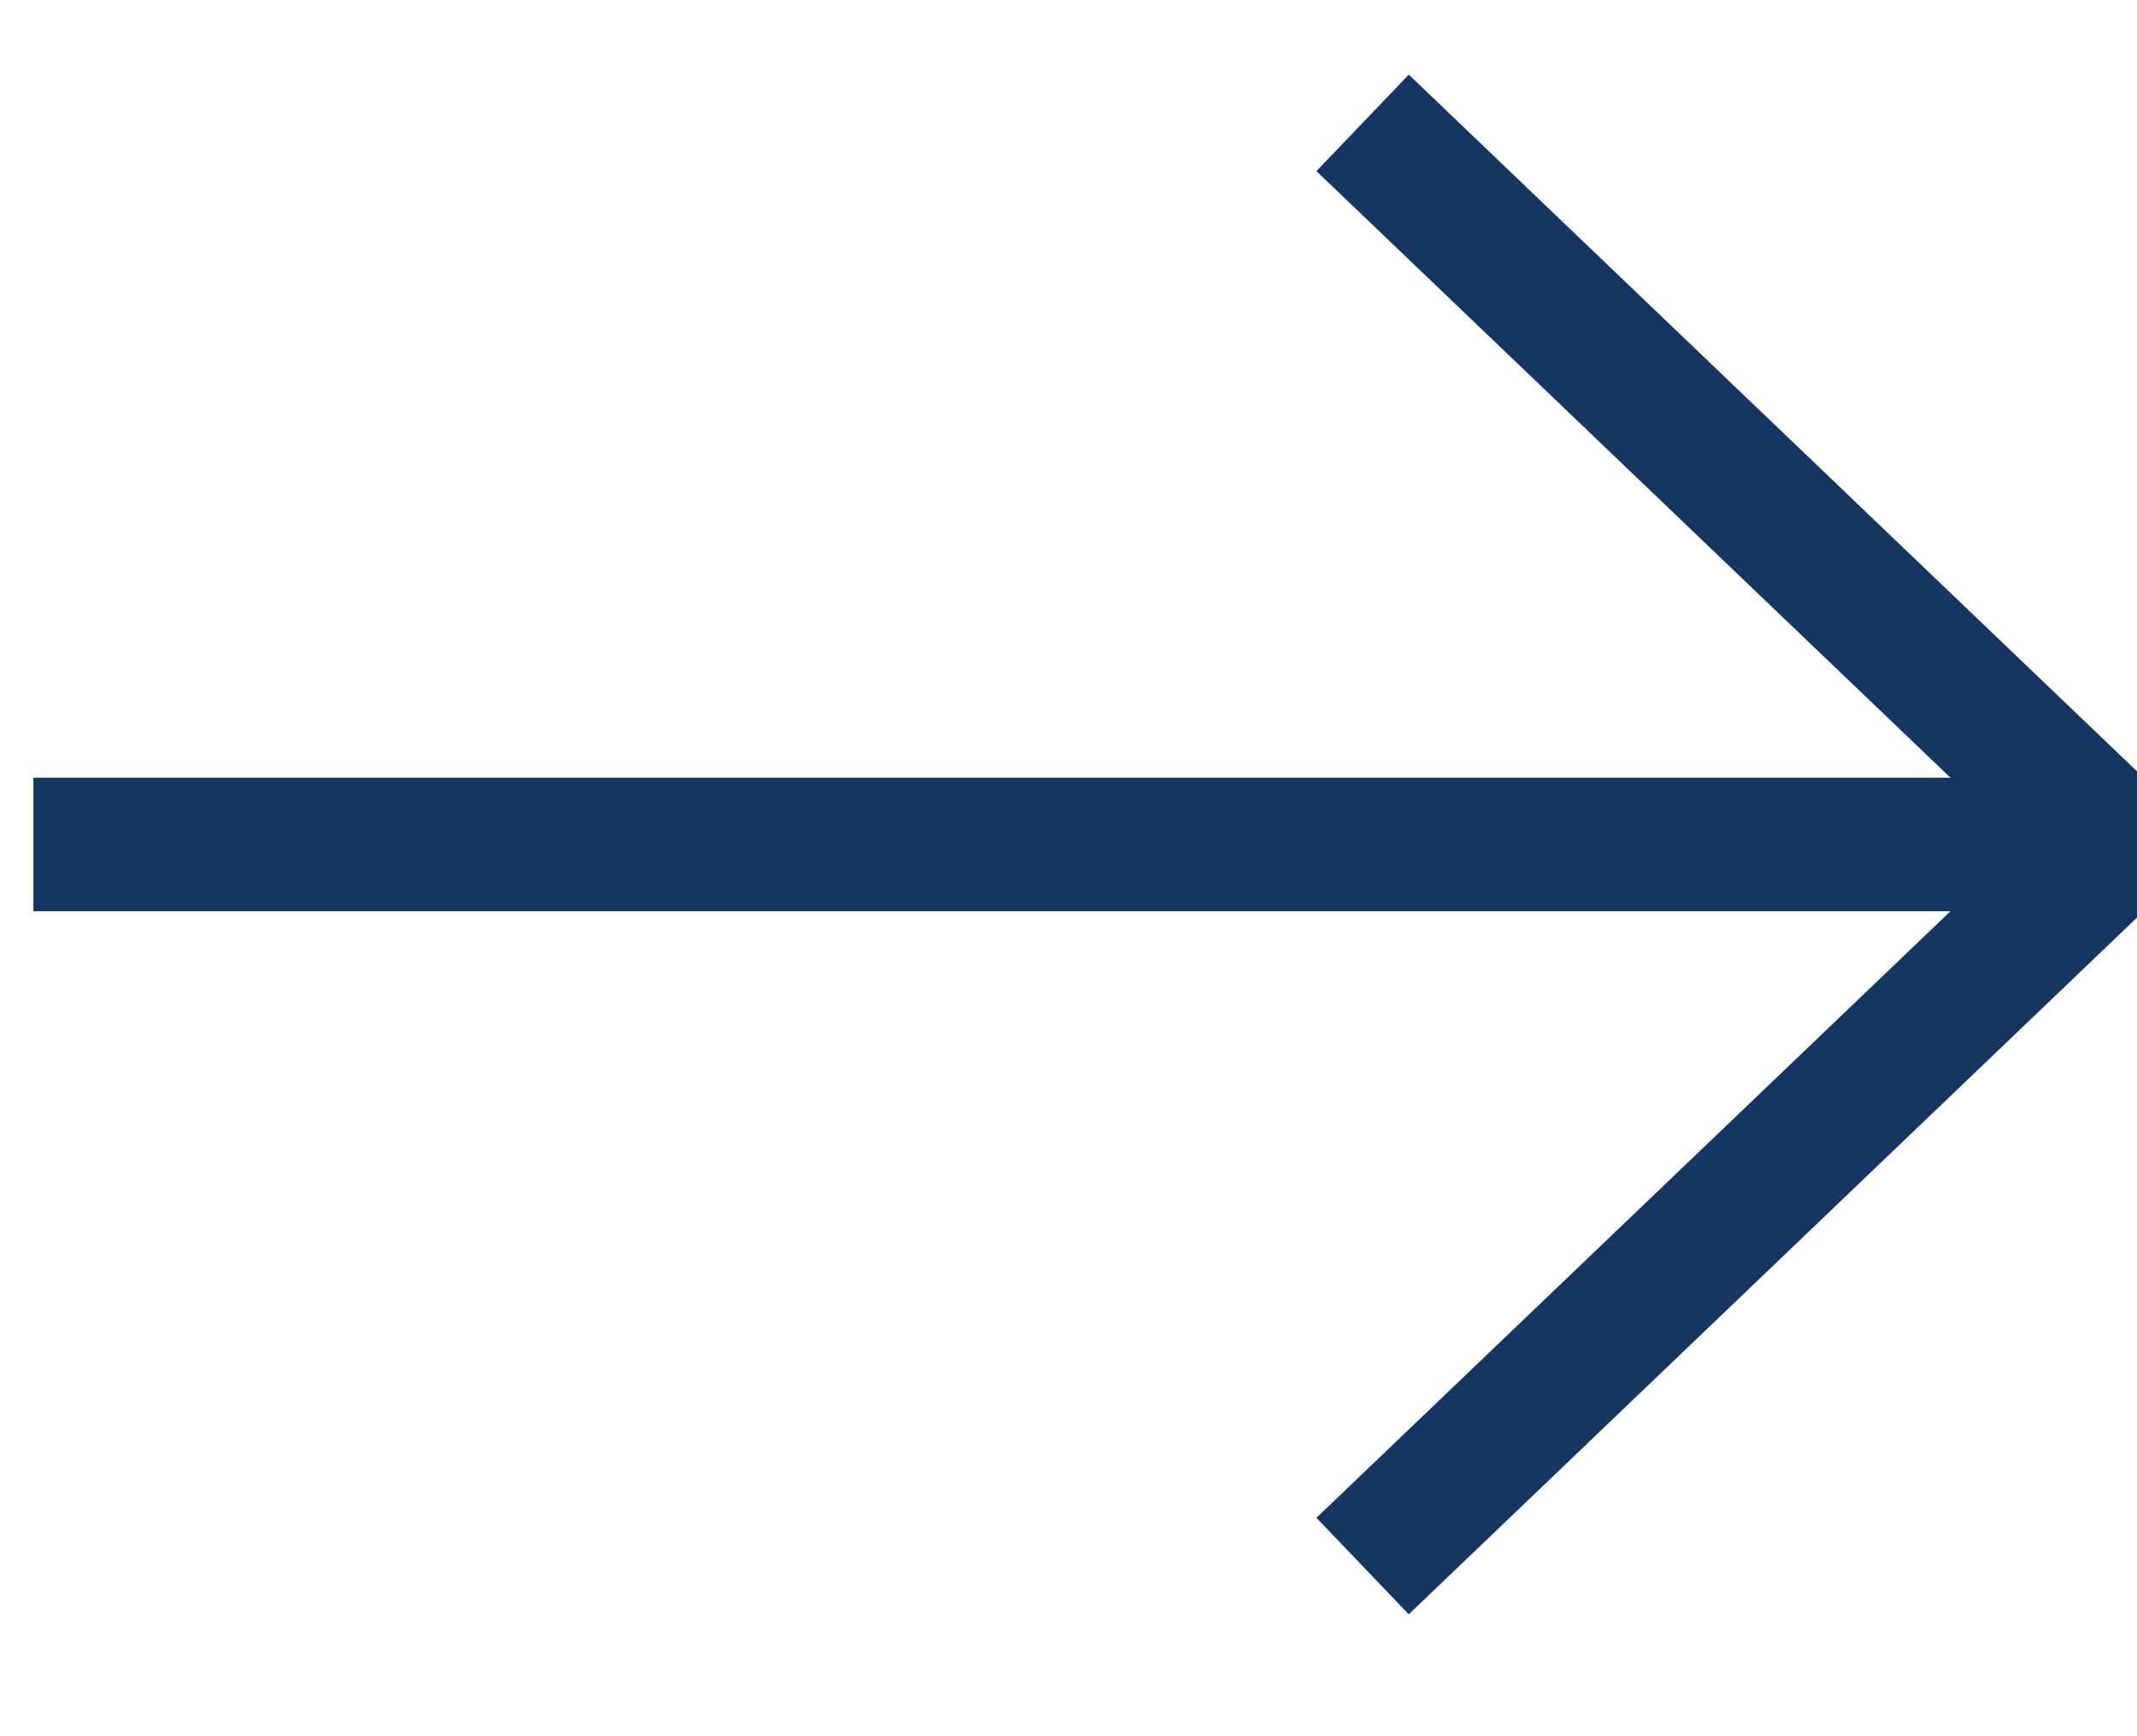
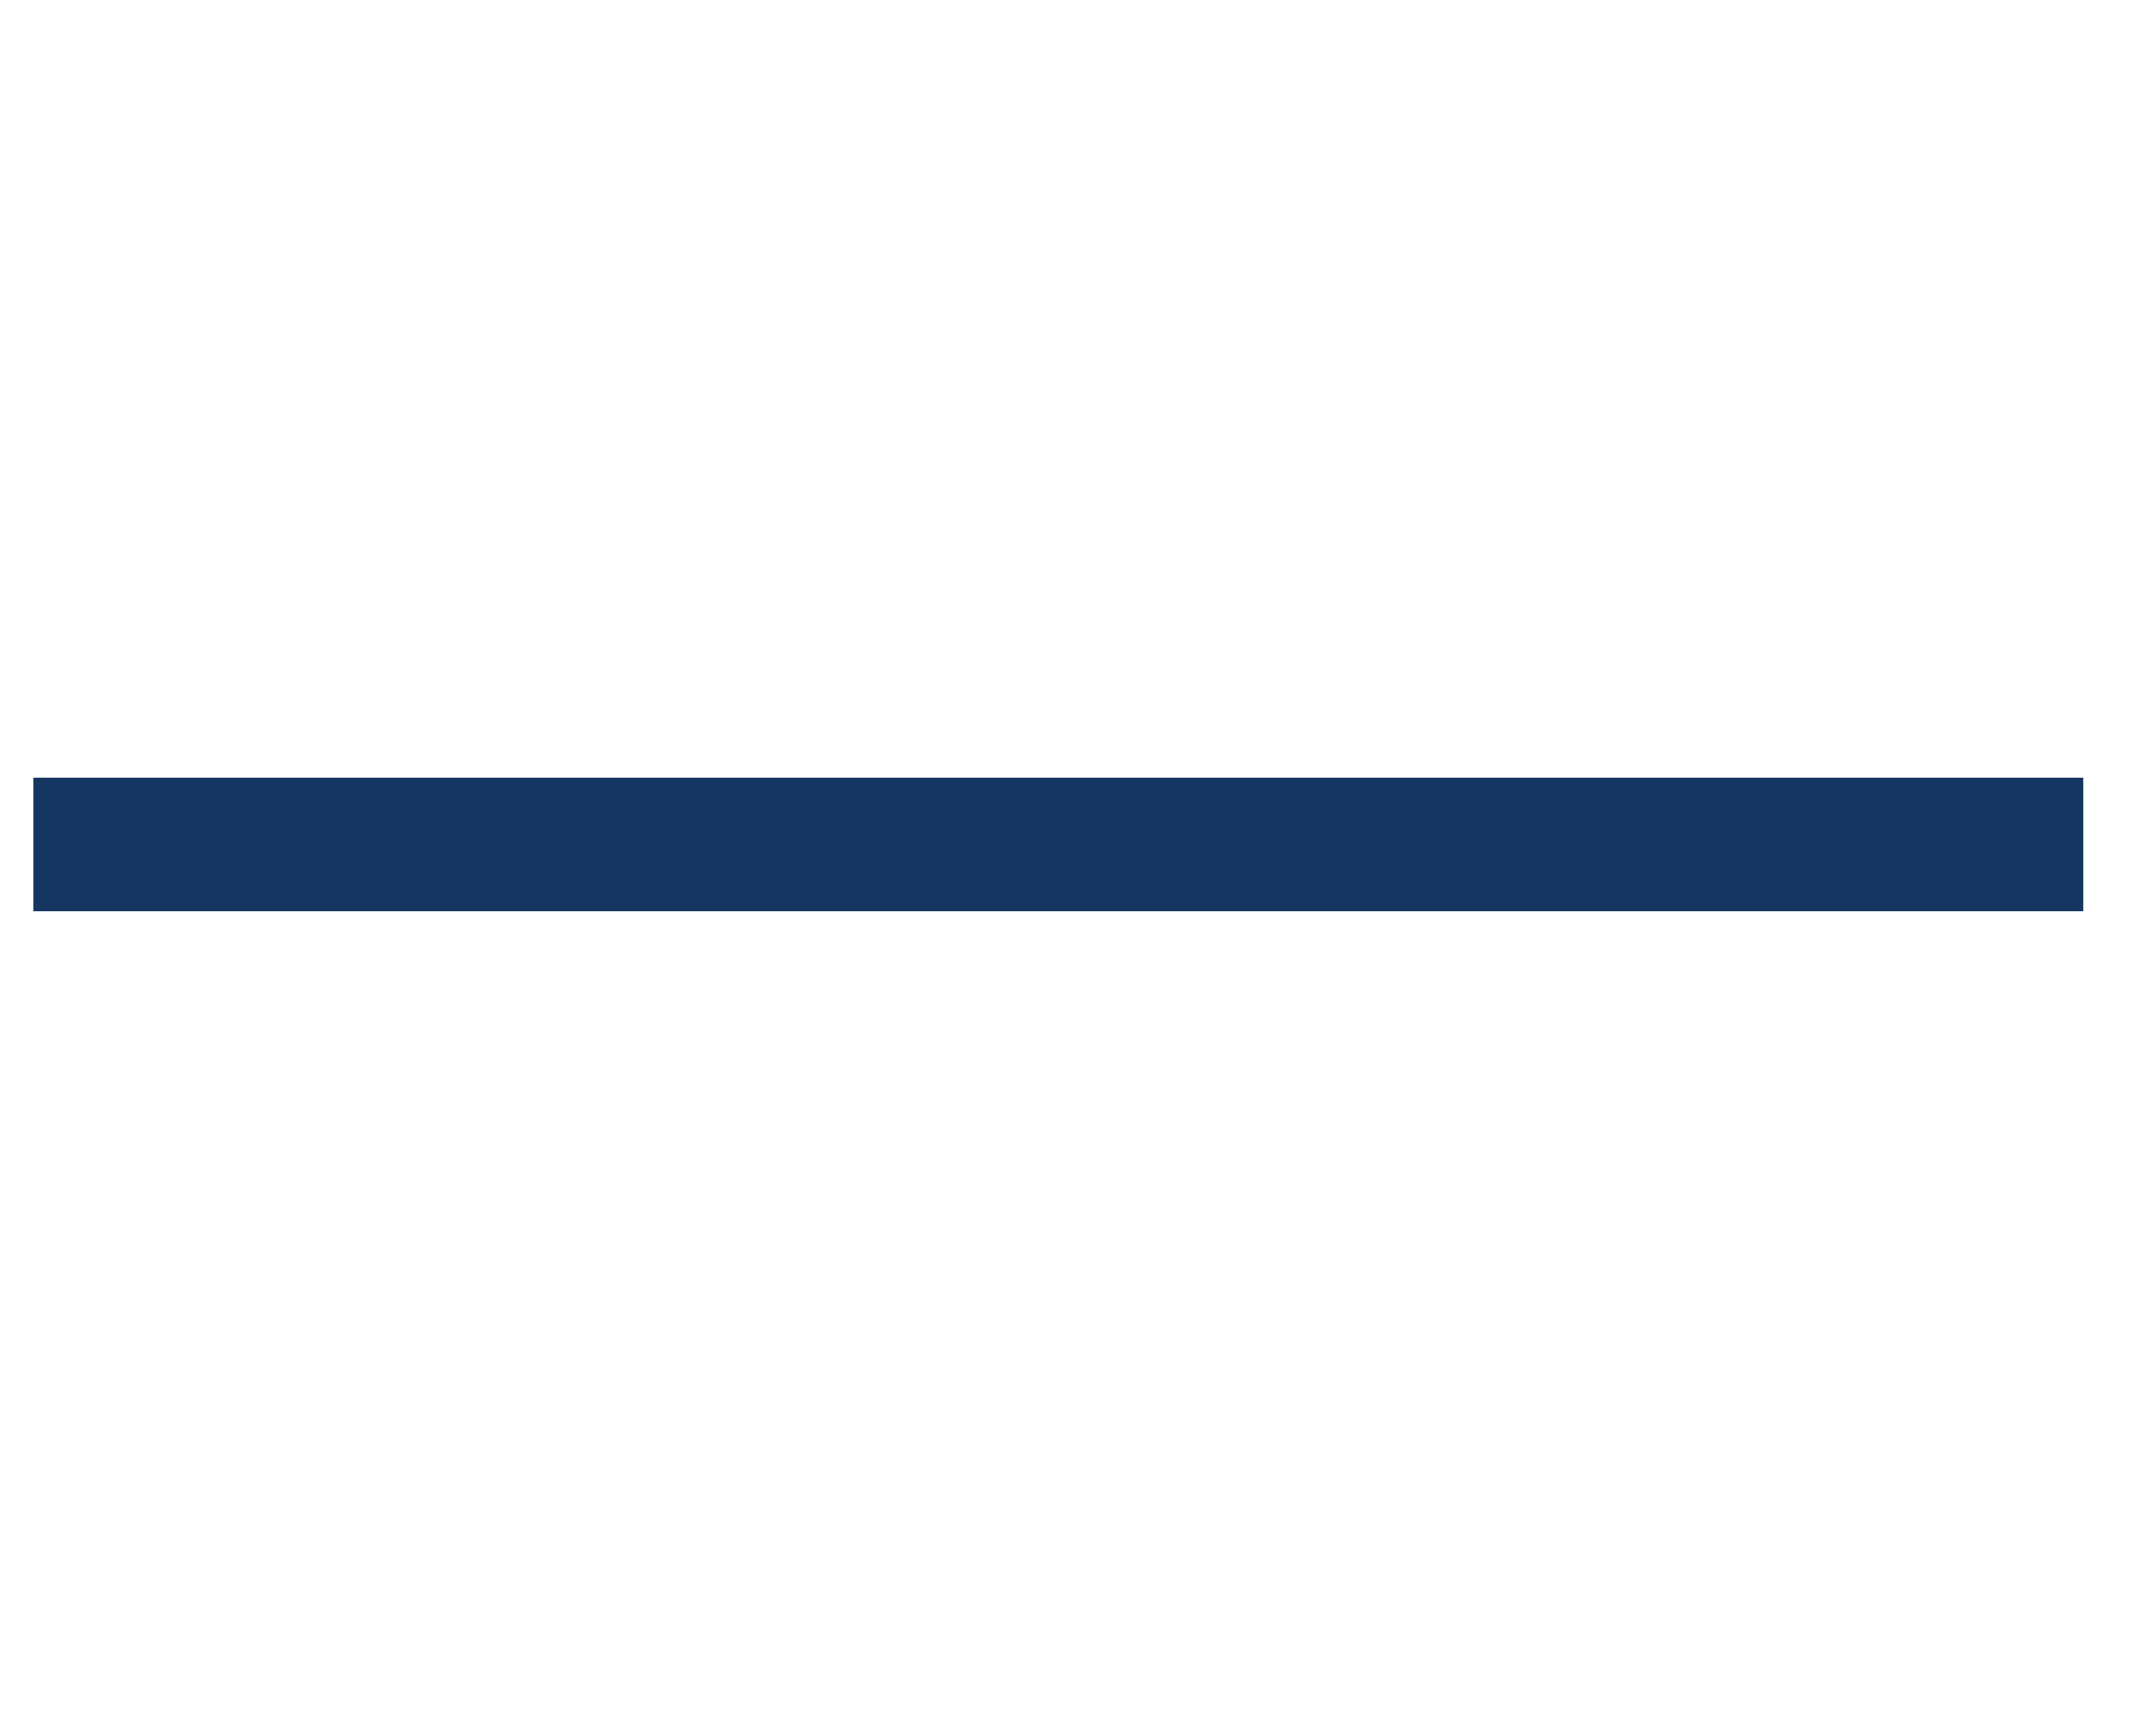
<svg xmlns="http://www.w3.org/2000/svg" width="16px" height="13px" viewBox="0 0 16 13" version="1.1">
  <title>Group 11 Copy 15</title>
  <desc>Created with Sketch.</desc>
  <g id="Style-Guide-and-Sitemap" stroke="none" stroke-width="1" fill="none" fill-rule="evenodd">
    <g id="Style-Guide" transform="translate(-513, -4581)">
      <g id="Group-2" transform="translate(400, 4571)">
        <g id="Group-2-Copy-6">
          <g id="Group-11-Copy-15" transform="translate(113, 10)">
            <g id="Group-20" stroke="#153660">
-               <path d="M10.202,0.92 C10.202,0.92 12.084,2.721 15.849,6.323 L10.202,11.726" id="Path-6-Copy-6" />
              <line x1="15.098" y1="6.323" x2="0.75" y2="6.323" id="Line-5" stroke-linecap="square" />
            </g>
            <g id="Group-7" transform="translate(0, 1.882)" />
          </g>
        </g>
      </g>
    </g>
  </g>
</svg>